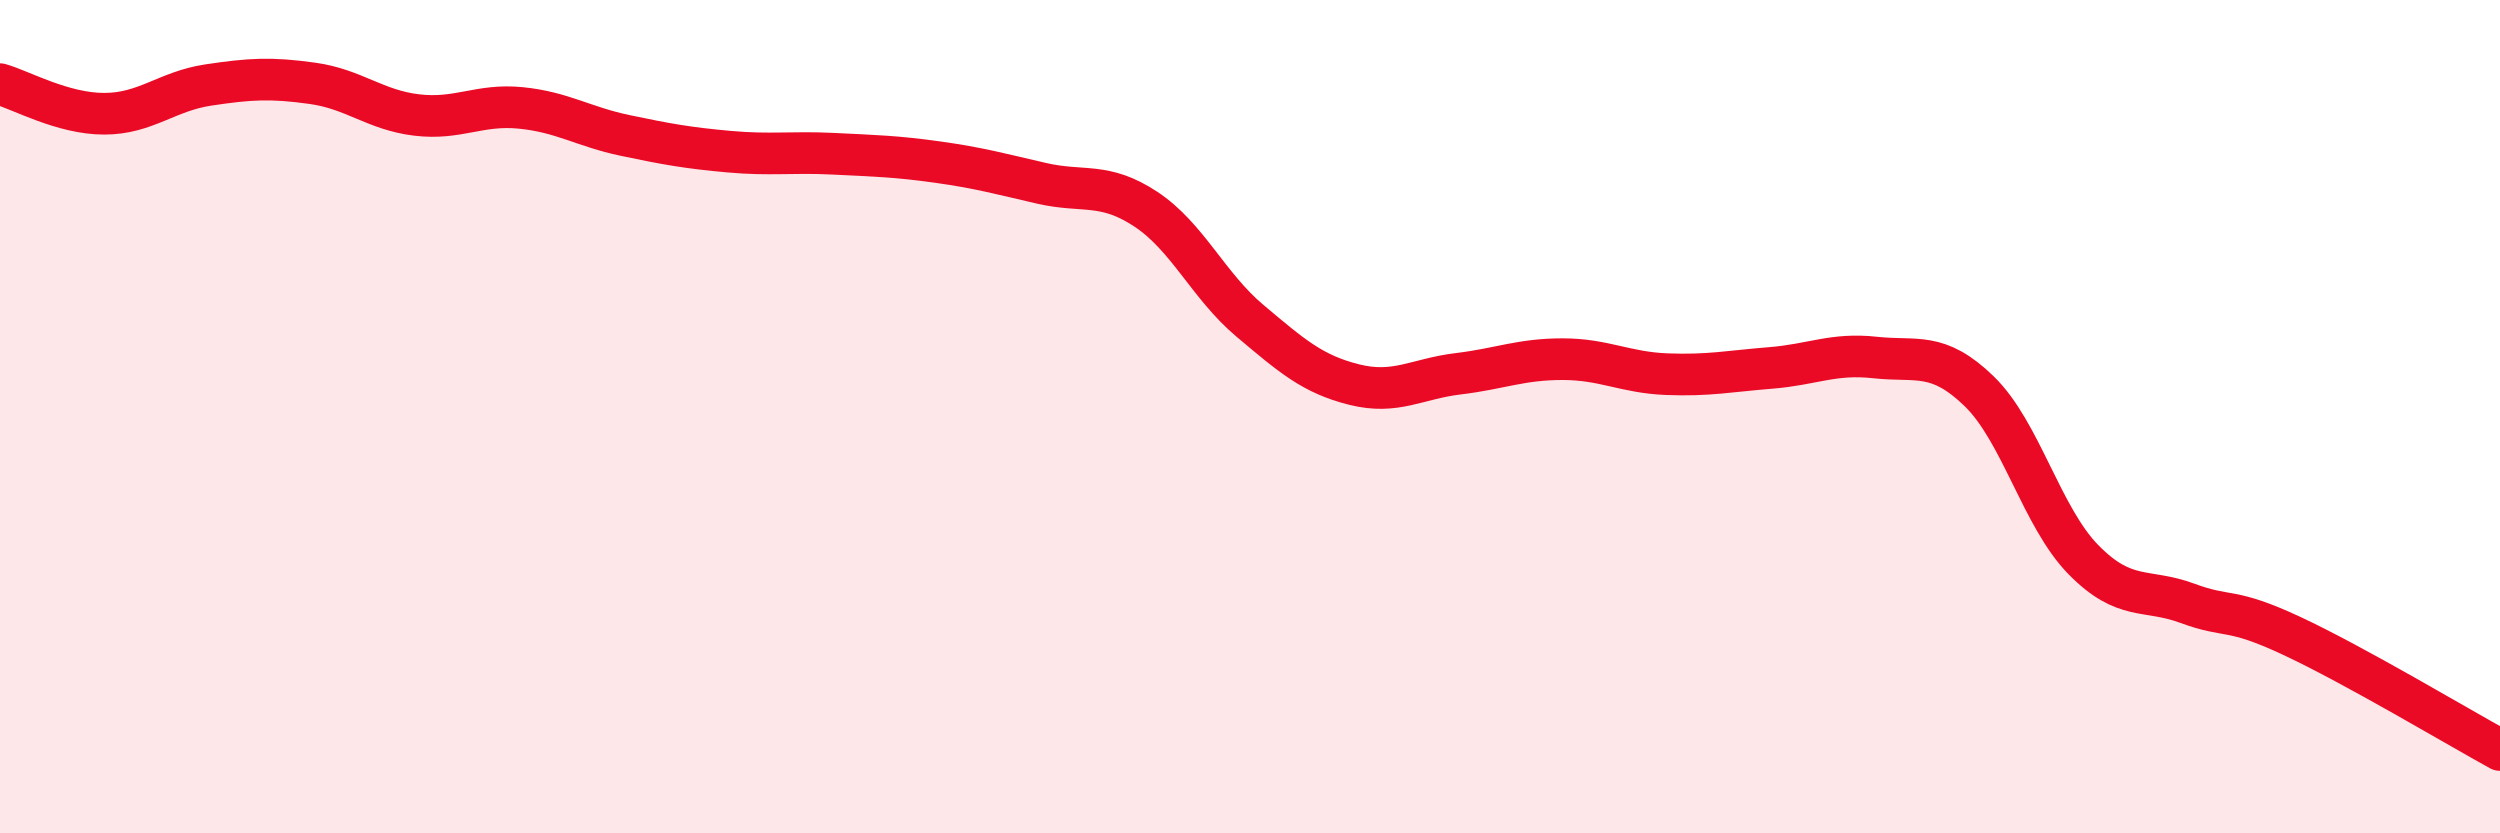
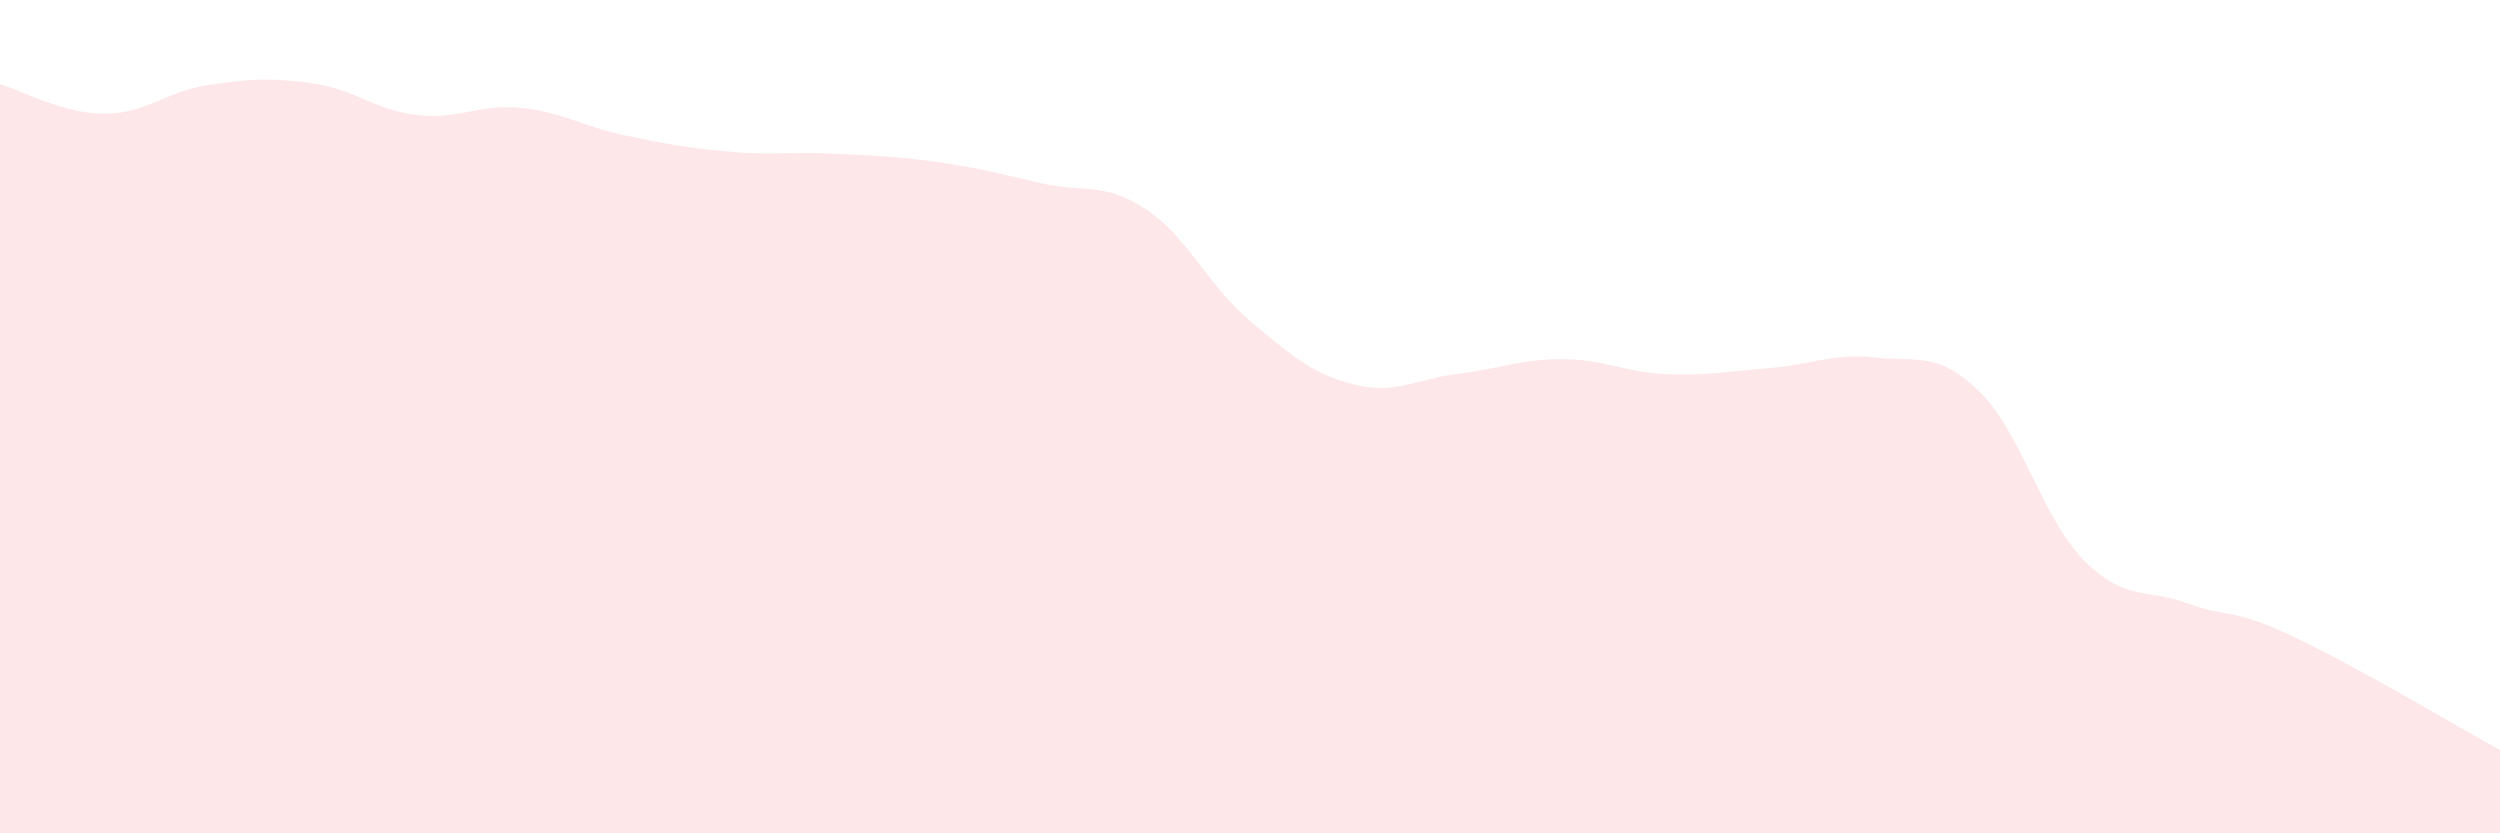
<svg xmlns="http://www.w3.org/2000/svg" width="60" height="20" viewBox="0 0 60 20">
  <path d="M 0,2.02 C 0.5,2.16 1.5,2.73 2.5,2.73 C 3.5,2.73 4,2.19 5,2.04 C 6,1.89 6.5,1.86 7.5,2 C 8.5,2.14 9,2.64 10,2.76 C 11,2.88 11.5,2.49 12.5,2.59 C 13.5,2.69 14,3.04 15,3.25 C 16,3.46 16.5,3.55 17.5,3.64 C 18.5,3.73 19,3.64 20,3.69 C 21,3.74 21.5,3.75 22.5,3.89 C 23.5,4.03 24,4.17 25,4.4 C 26,4.63 26.5,4.36 27.5,5.02 C 28.5,5.68 29,6.86 30,7.7 C 31,8.54 31.5,8.98 32.5,9.23 C 33.5,9.48 34,9.09 35,8.97 C 36,8.85 36.5,8.62 37.5,8.62 C 38.5,8.62 39,8.94 40,8.98 C 41,9.02 41.5,8.91 42.5,8.83 C 43.5,8.75 44,8.47 45,8.58 C 46,8.69 46.5,8.42 47.5,9.39 C 48.5,10.36 49,12.41 50,13.43 C 51,14.45 51.5,14.11 52.5,14.48 C 53.5,14.85 53.5,14.56 55,15.26 C 56.5,15.96 59,17.45 60,18L60 20L0 20Z" fill="#EB0A25" opacity="0.1" stroke-linecap="round" stroke-linejoin="round" />
-   <path d="M 0,2.02 C 0.5,2.16 1.5,2.73 2.5,2.73 C 3.5,2.73 4,2.19 5,2.04 C 6,1.89 6.5,1.86 7.5,2 C 8.5,2.14 9,2.64 10,2.76 C 11,2.88 11.5,2.49 12.5,2.59 C 13.5,2.69 14,3.04 15,3.25 C 16,3.46 16.5,3.55 17.5,3.64 C 18.5,3.73 19,3.64 20,3.69 C 21,3.74 21.5,3.75 22.5,3.89 C 23.5,4.03 24,4.17 25,4.4 C 26,4.63 26.5,4.36 27.5,5.02 C 28.5,5.68 29,6.86 30,7.7 C 31,8.54 31.5,8.98 32.5,9.23 C 33.5,9.48 34,9.09 35,8.97 C 36,8.85 36.5,8.62 37.5,8.62 C 38.5,8.62 39,8.94 40,8.98 C 41,9.02 41.5,8.91 42.5,8.83 C 43.5,8.75 44,8.47 45,8.58 C 46,8.69 46.5,8.42 47.5,9.39 C 48.5,10.36 49,12.41 50,13.43 C 51,14.45 51.5,14.11 52.5,14.48 C 53.5,14.85 53.5,14.56 55,15.26 C 56.5,15.96 59,17.45 60,18" stroke="#EB0A25" stroke-width="1" fill="none" stroke-linecap="round" stroke-linejoin="round" />
</svg>